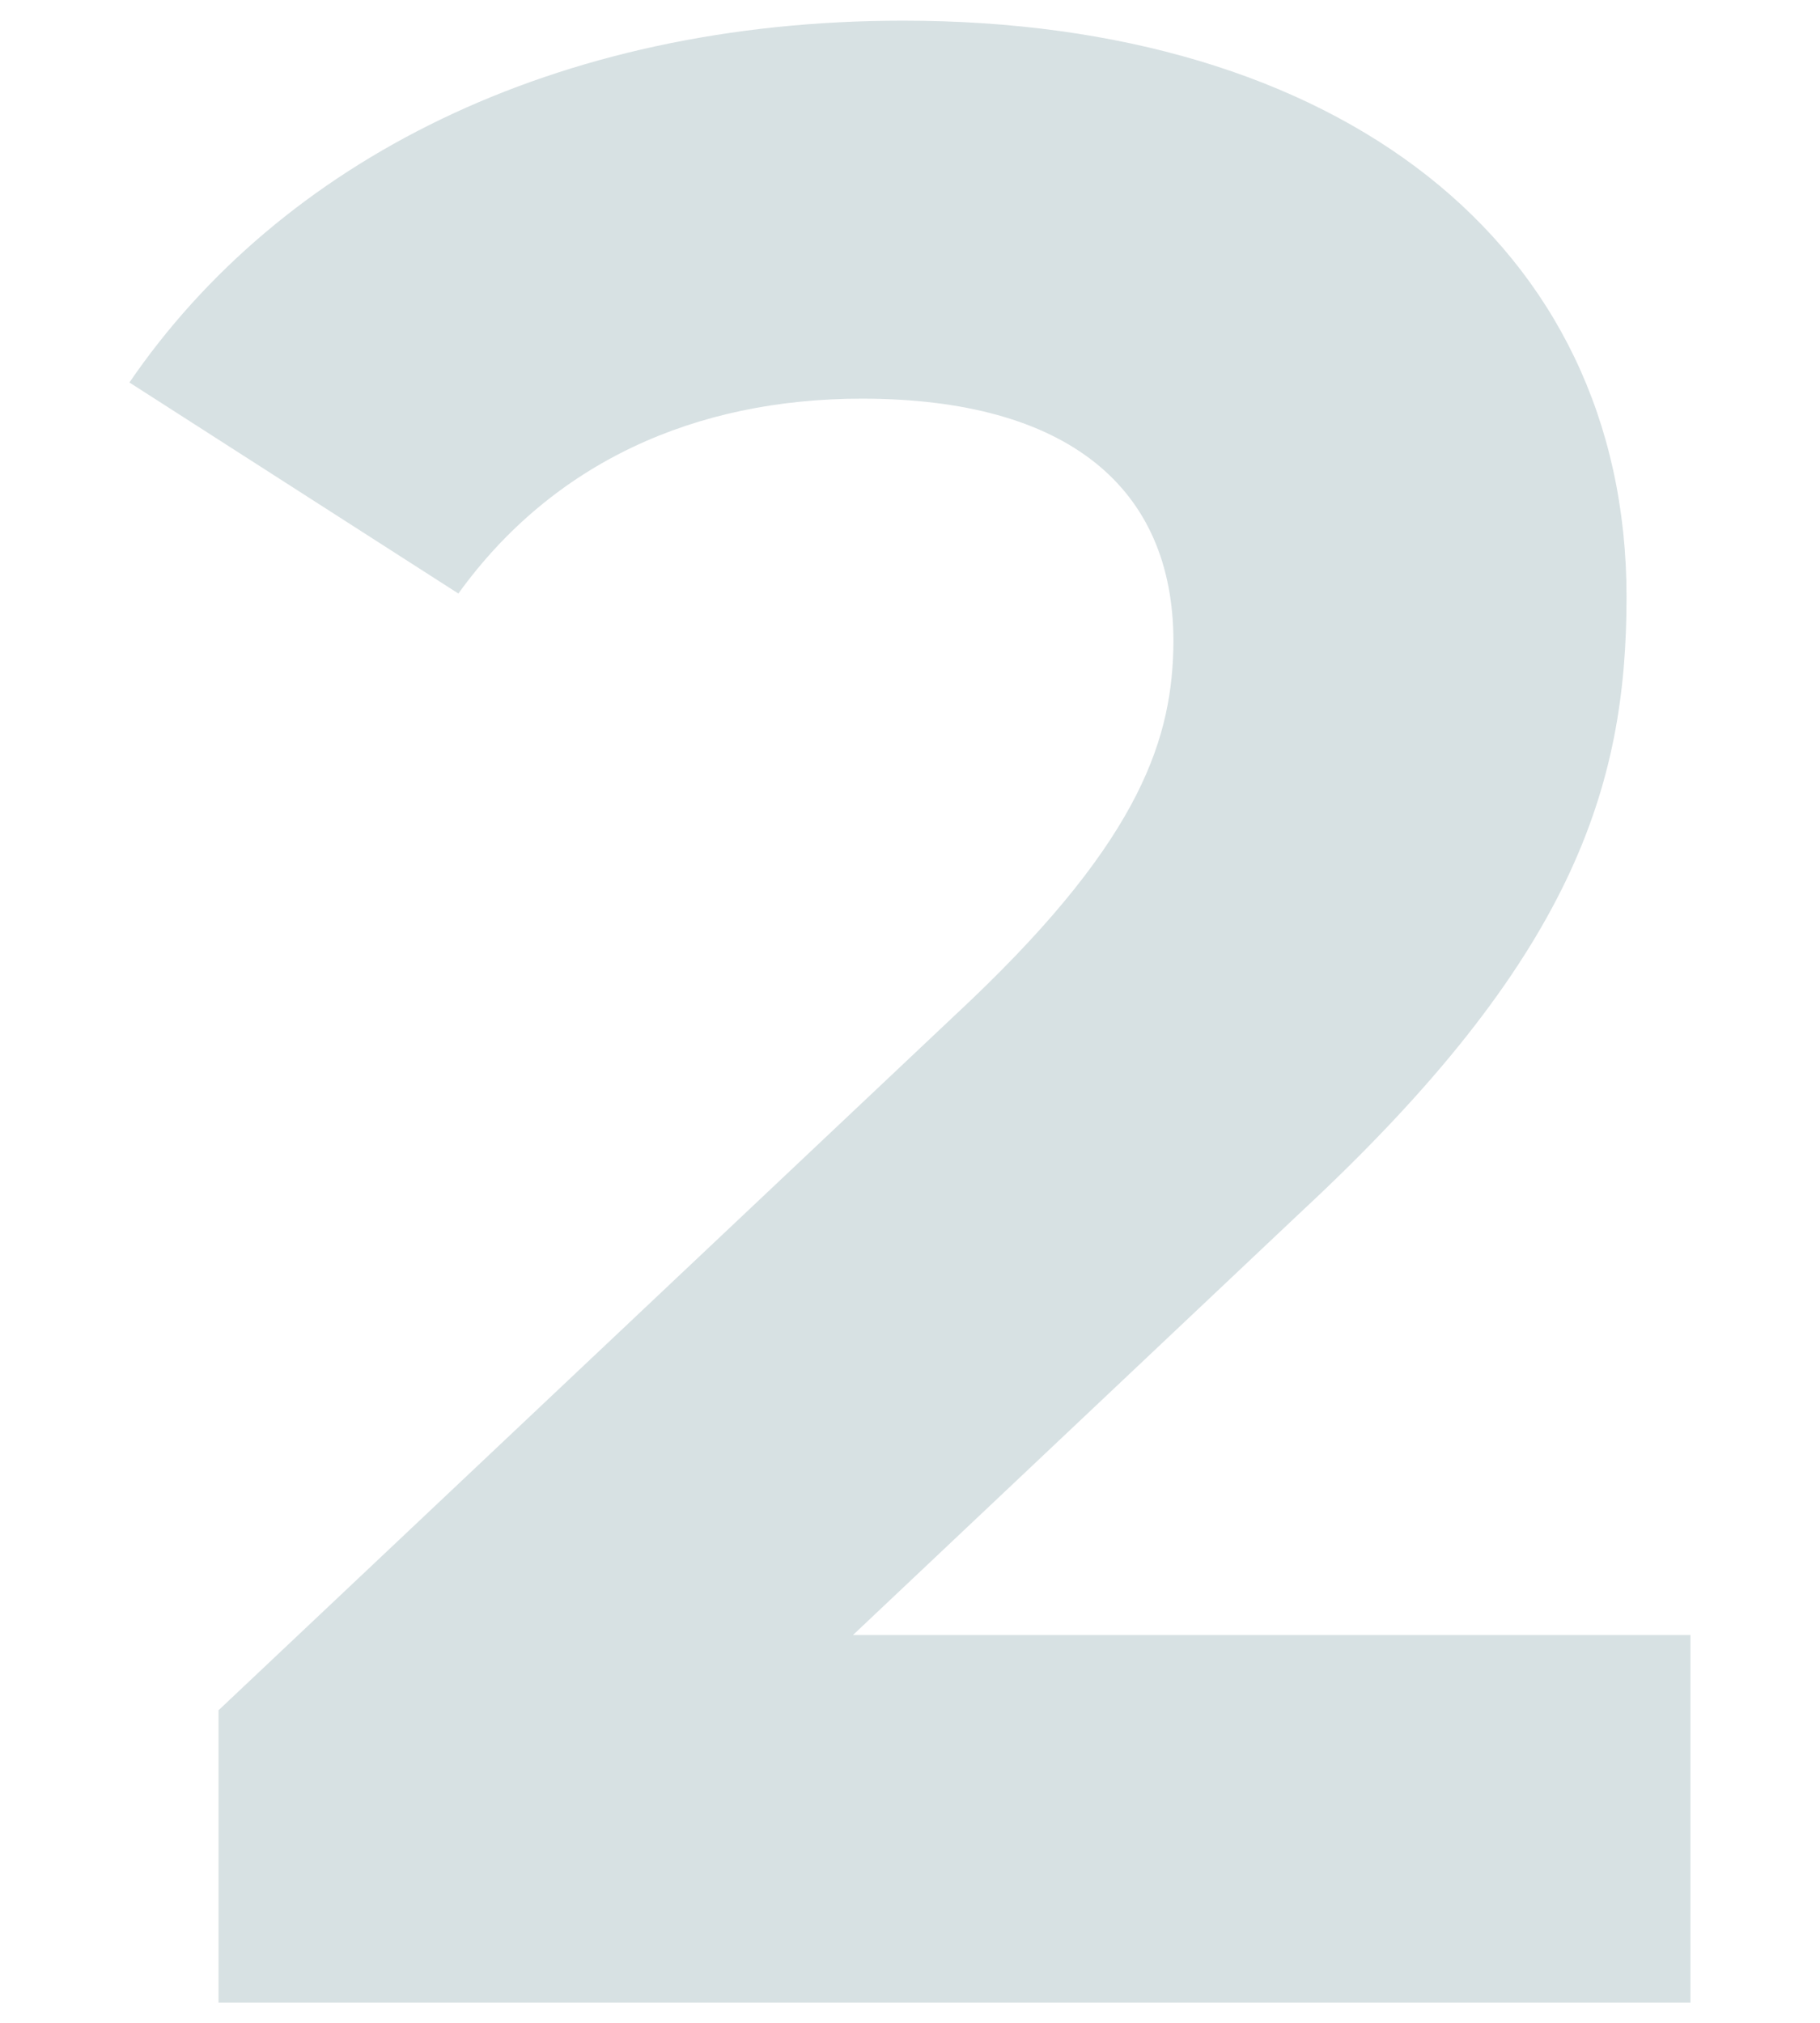
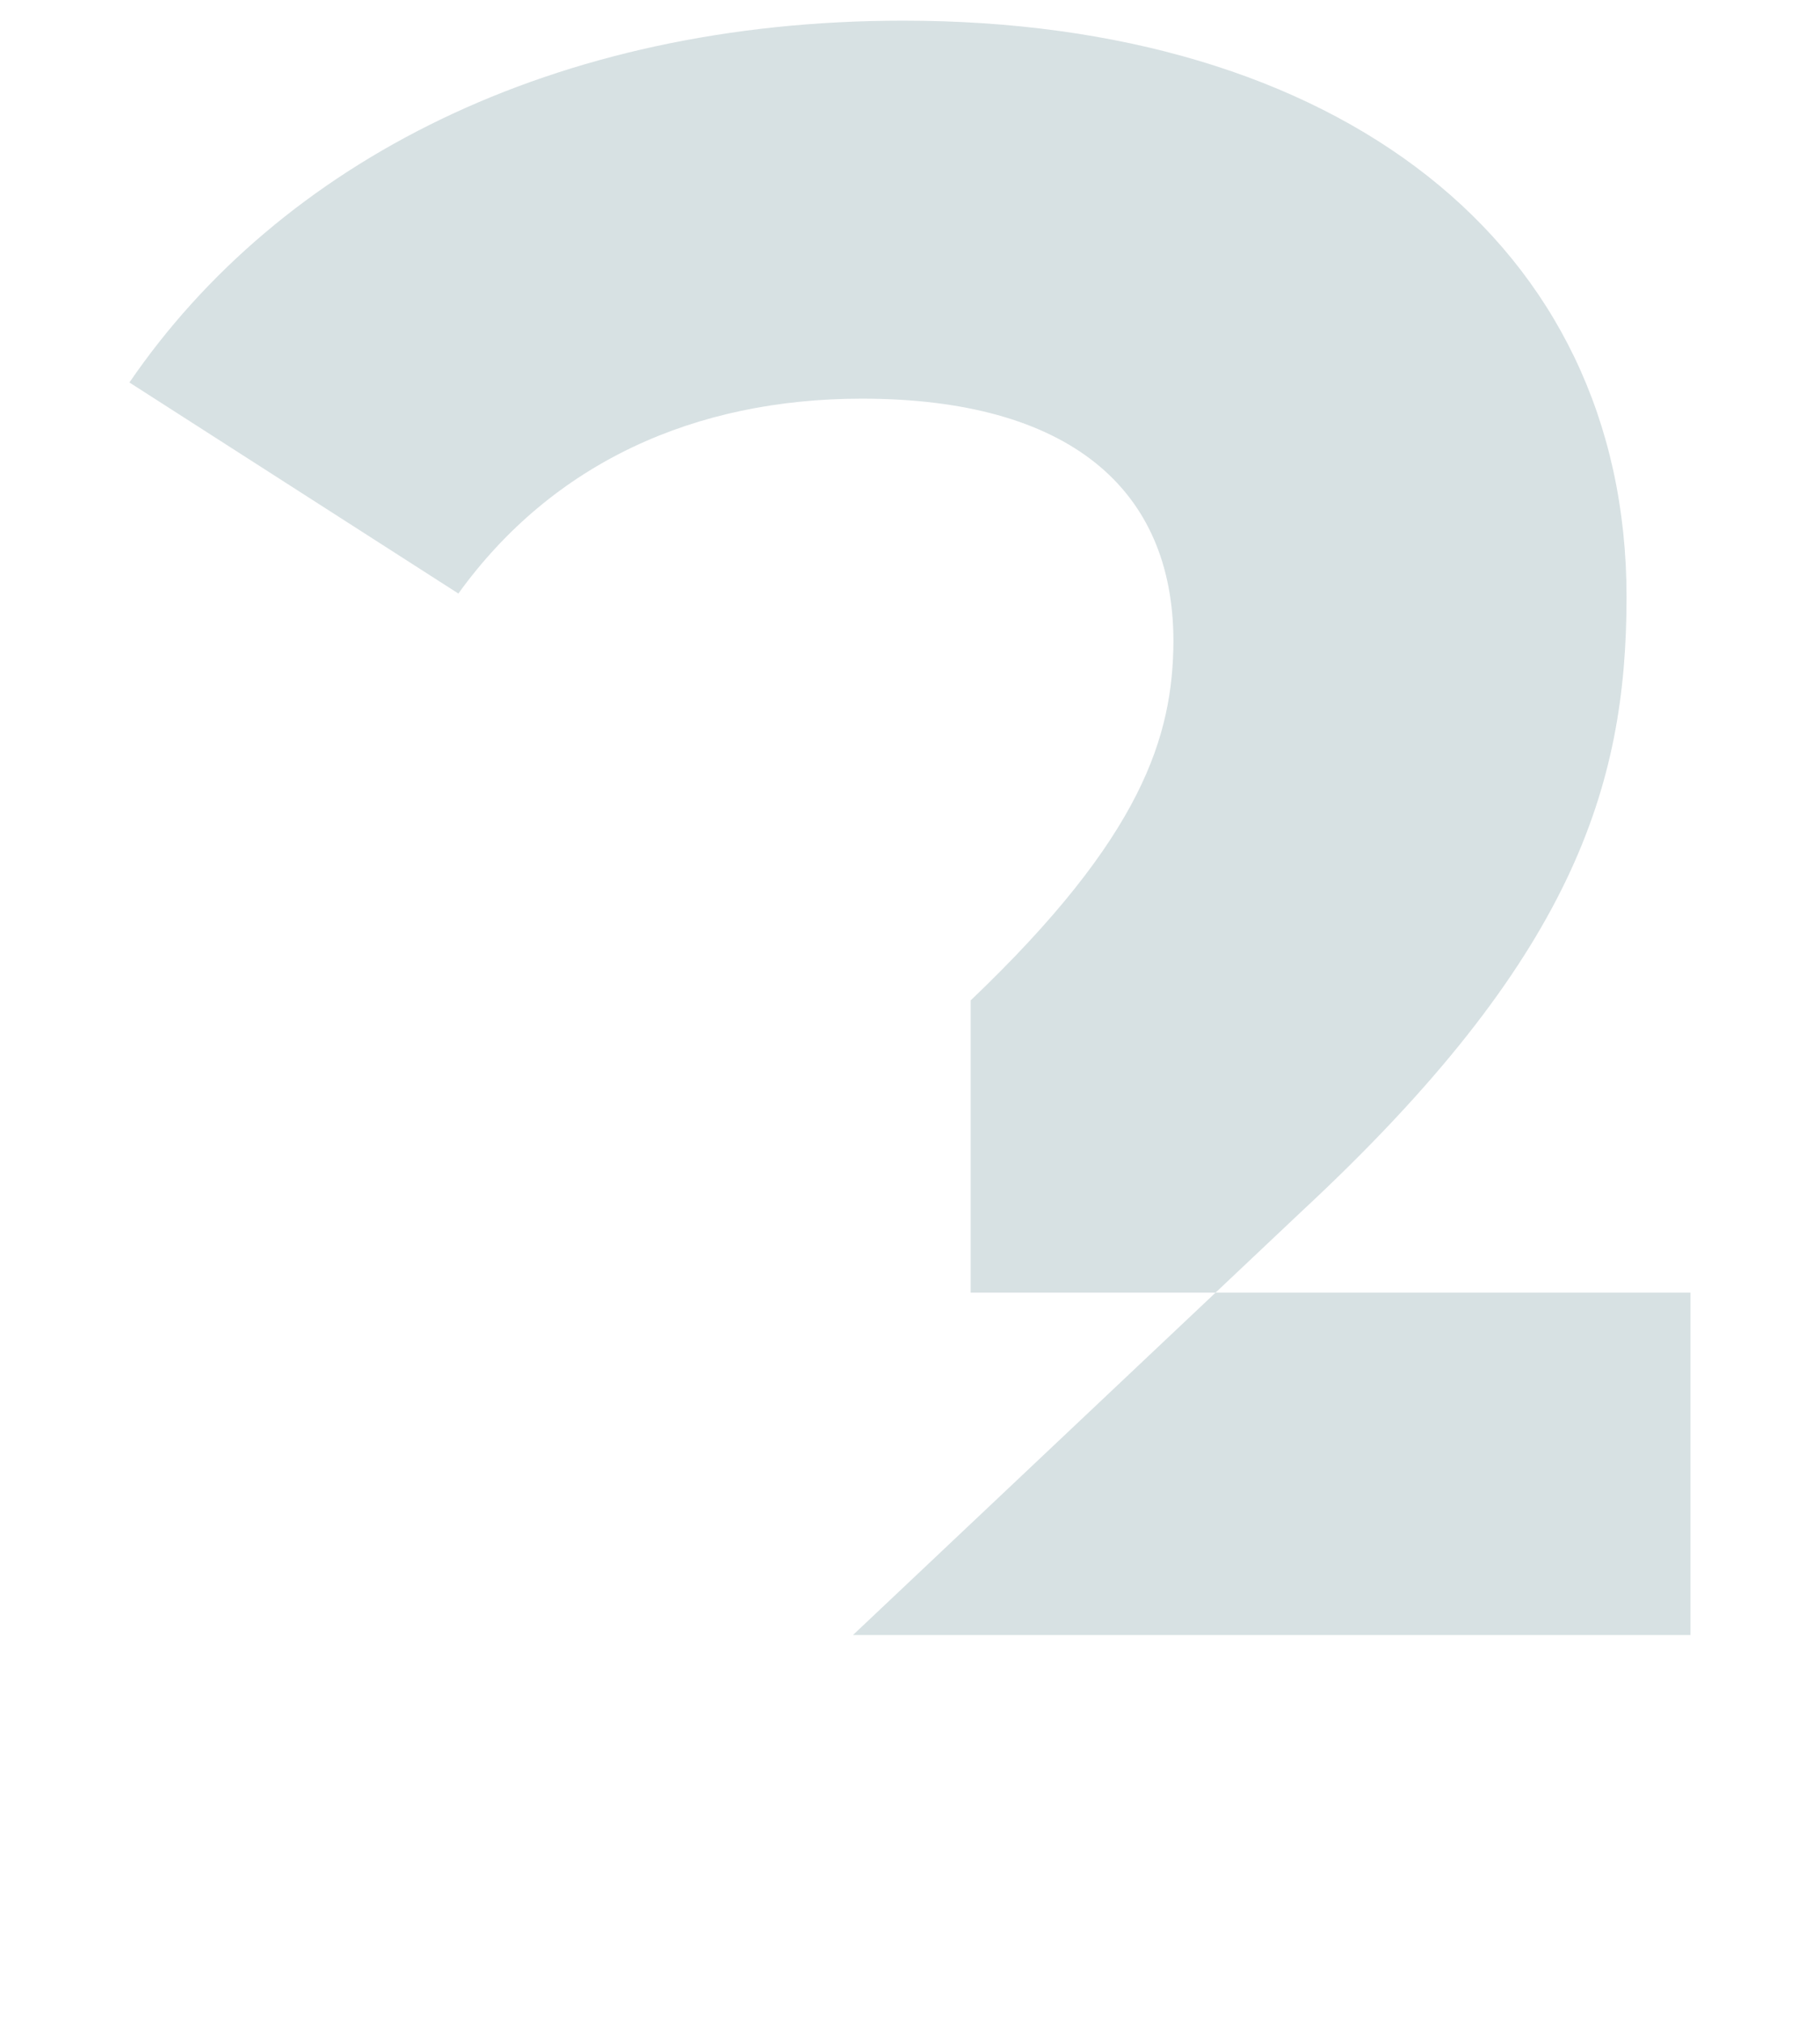
<svg xmlns="http://www.w3.org/2000/svg" id="Livello_1" data-name="Livello 1" width="47.62mm" height="52.92mm" viewBox="0 0 135 150">
  <defs>
    <style>.cls-1{opacity:0.8;}.cls-2{fill:#cdd9dc;}</style>
  </defs>
  <g class="cls-1">
-     <path class="cls-2" d="M63.27,121.23,96.5,89.86c20.23-18.78,24.15-31.58,24.15-45.61C120.65,18,99.18,1.52,67,1.52c-26,0-46.25,10.53-57.4,26.83L34,44c7-9.7,17.54-14.45,29.93-14.45,15.27,0,23.11,6.61,23.11,18C87,54.55,84.77,62,72,74.17L16.21,126.81v21.67H125.39V121.23Z" />
+     <path class="cls-2" d="M63.27,121.23,96.5,89.86c20.23-18.78,24.15-31.58,24.15-45.61C120.65,18,99.18,1.52,67,1.52c-26,0-46.25,10.53-57.4,26.83L34,44c7-9.7,17.54-14.45,29.93-14.45,15.27,0,23.11,6.61,23.11,18C87,54.55,84.77,62,72,74.17v21.67H125.39V121.23Z" />
  </g>
</svg>